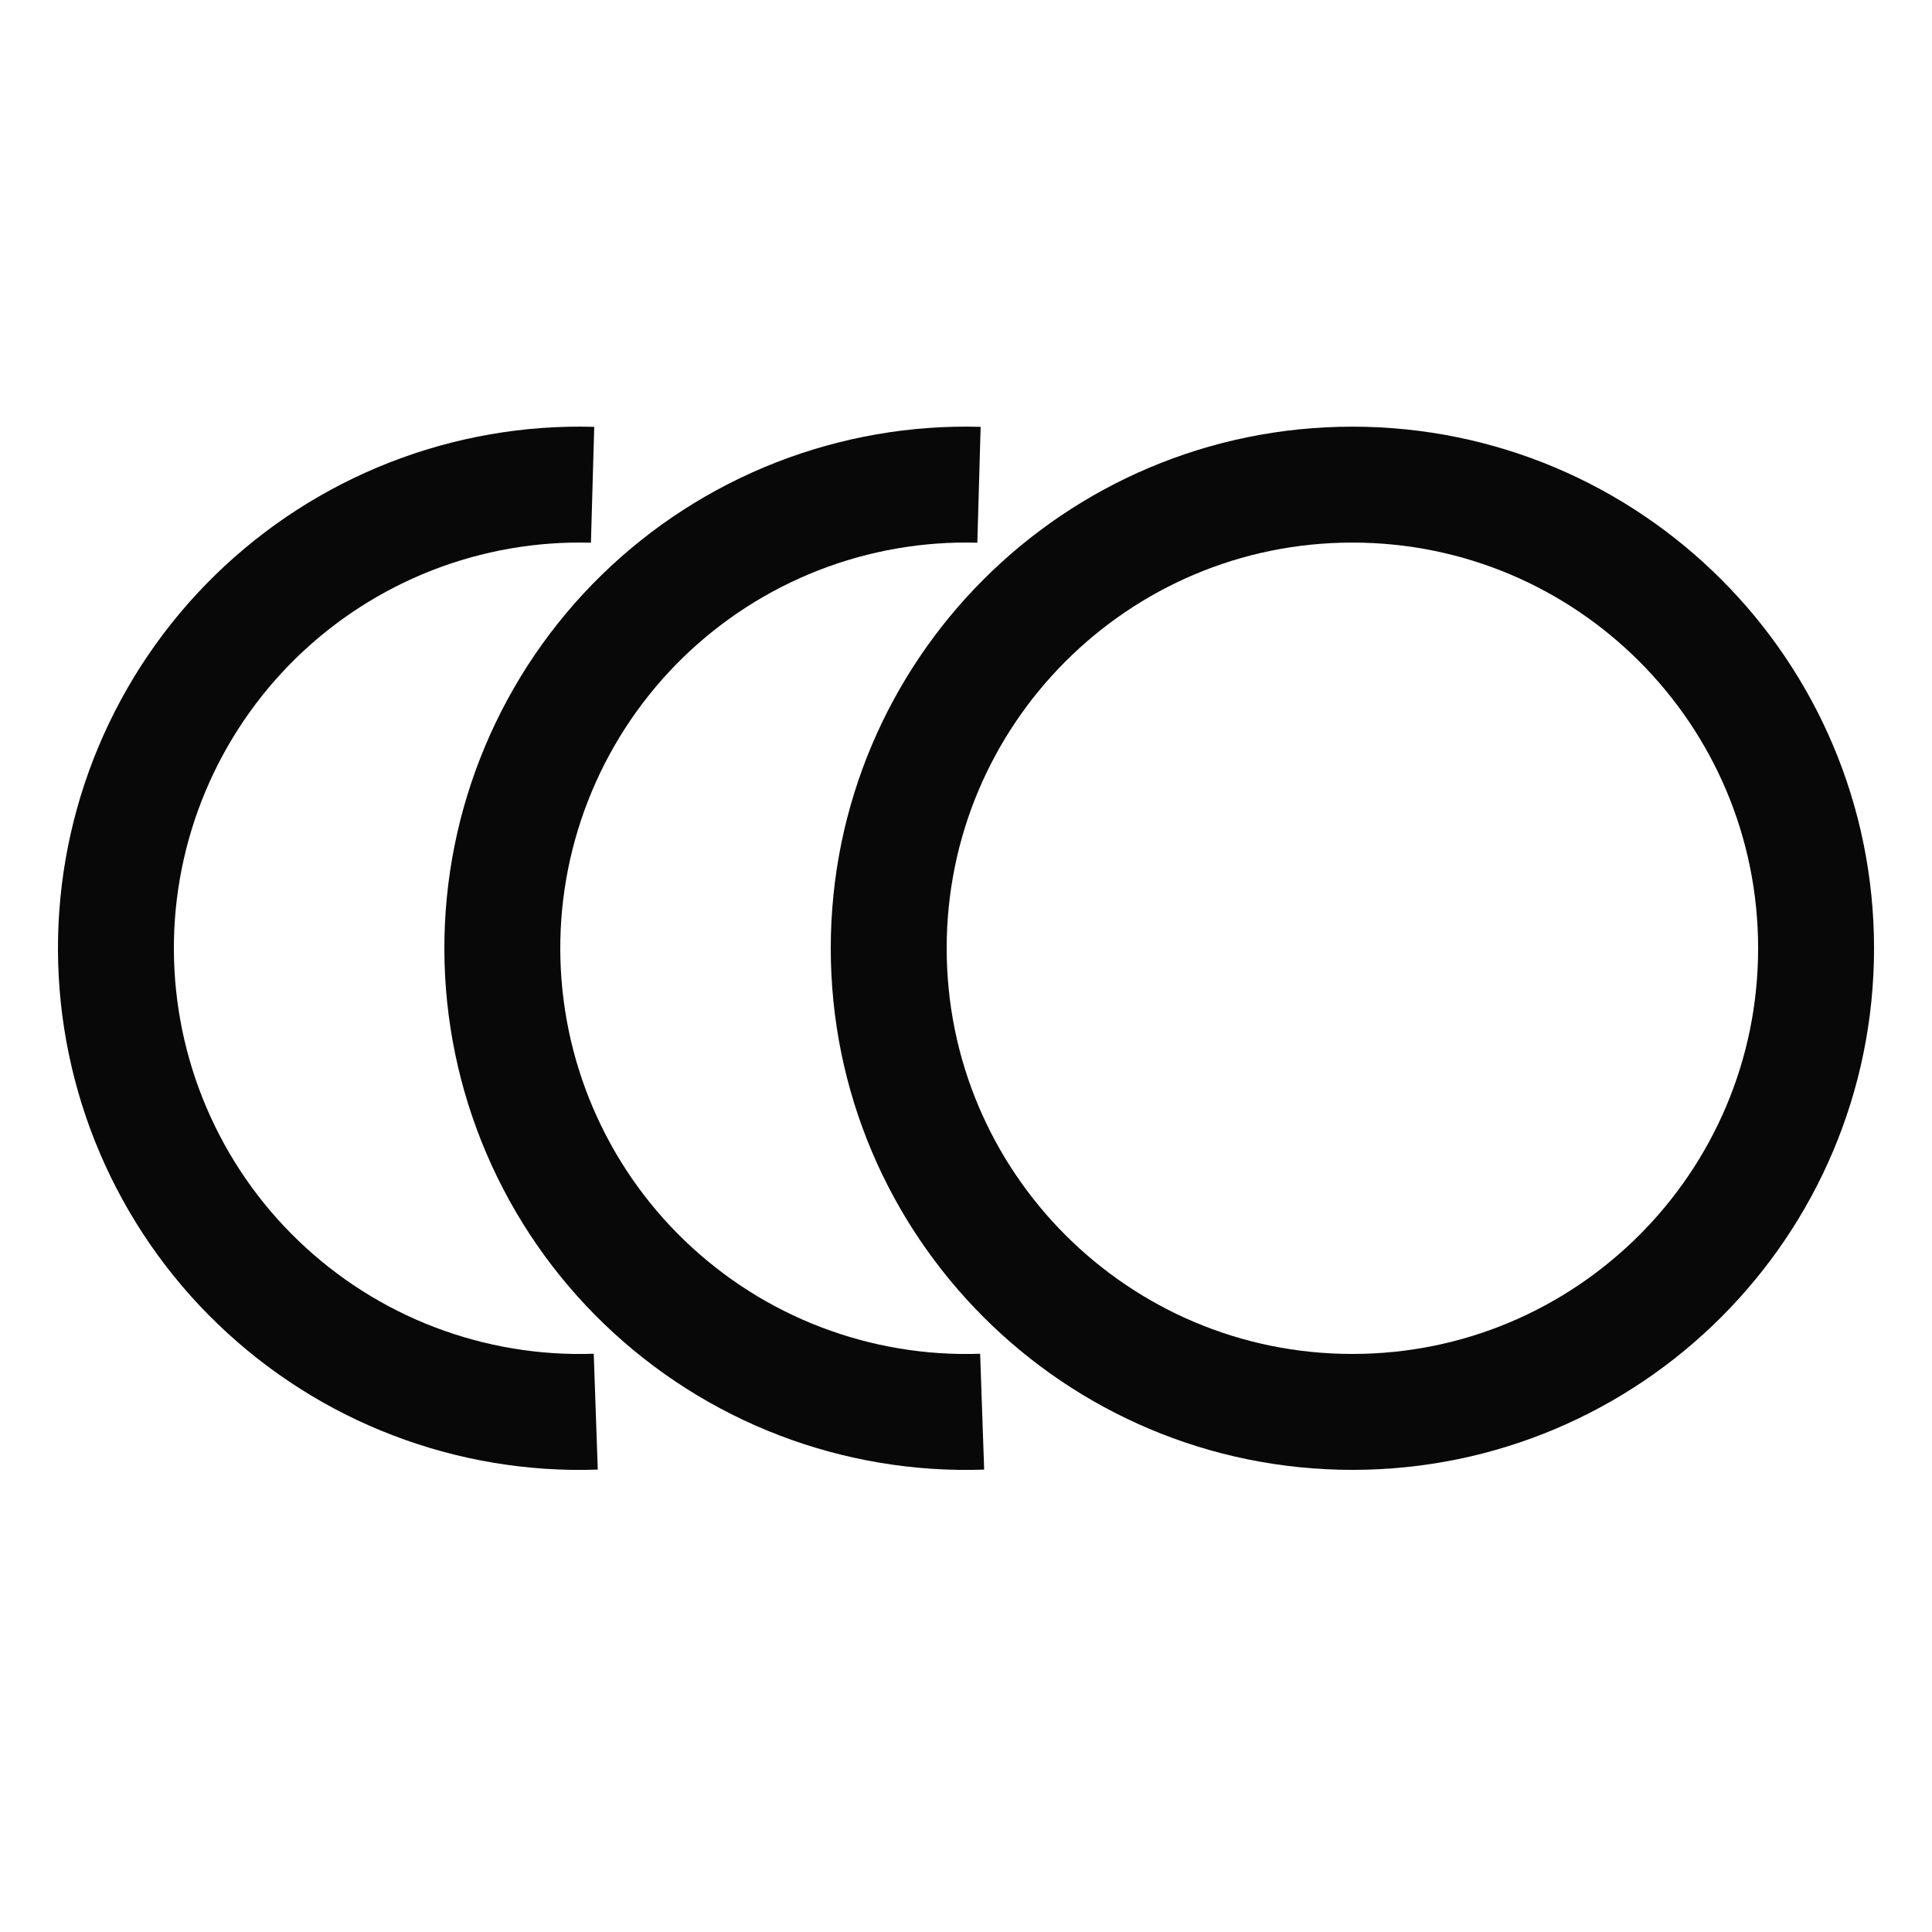
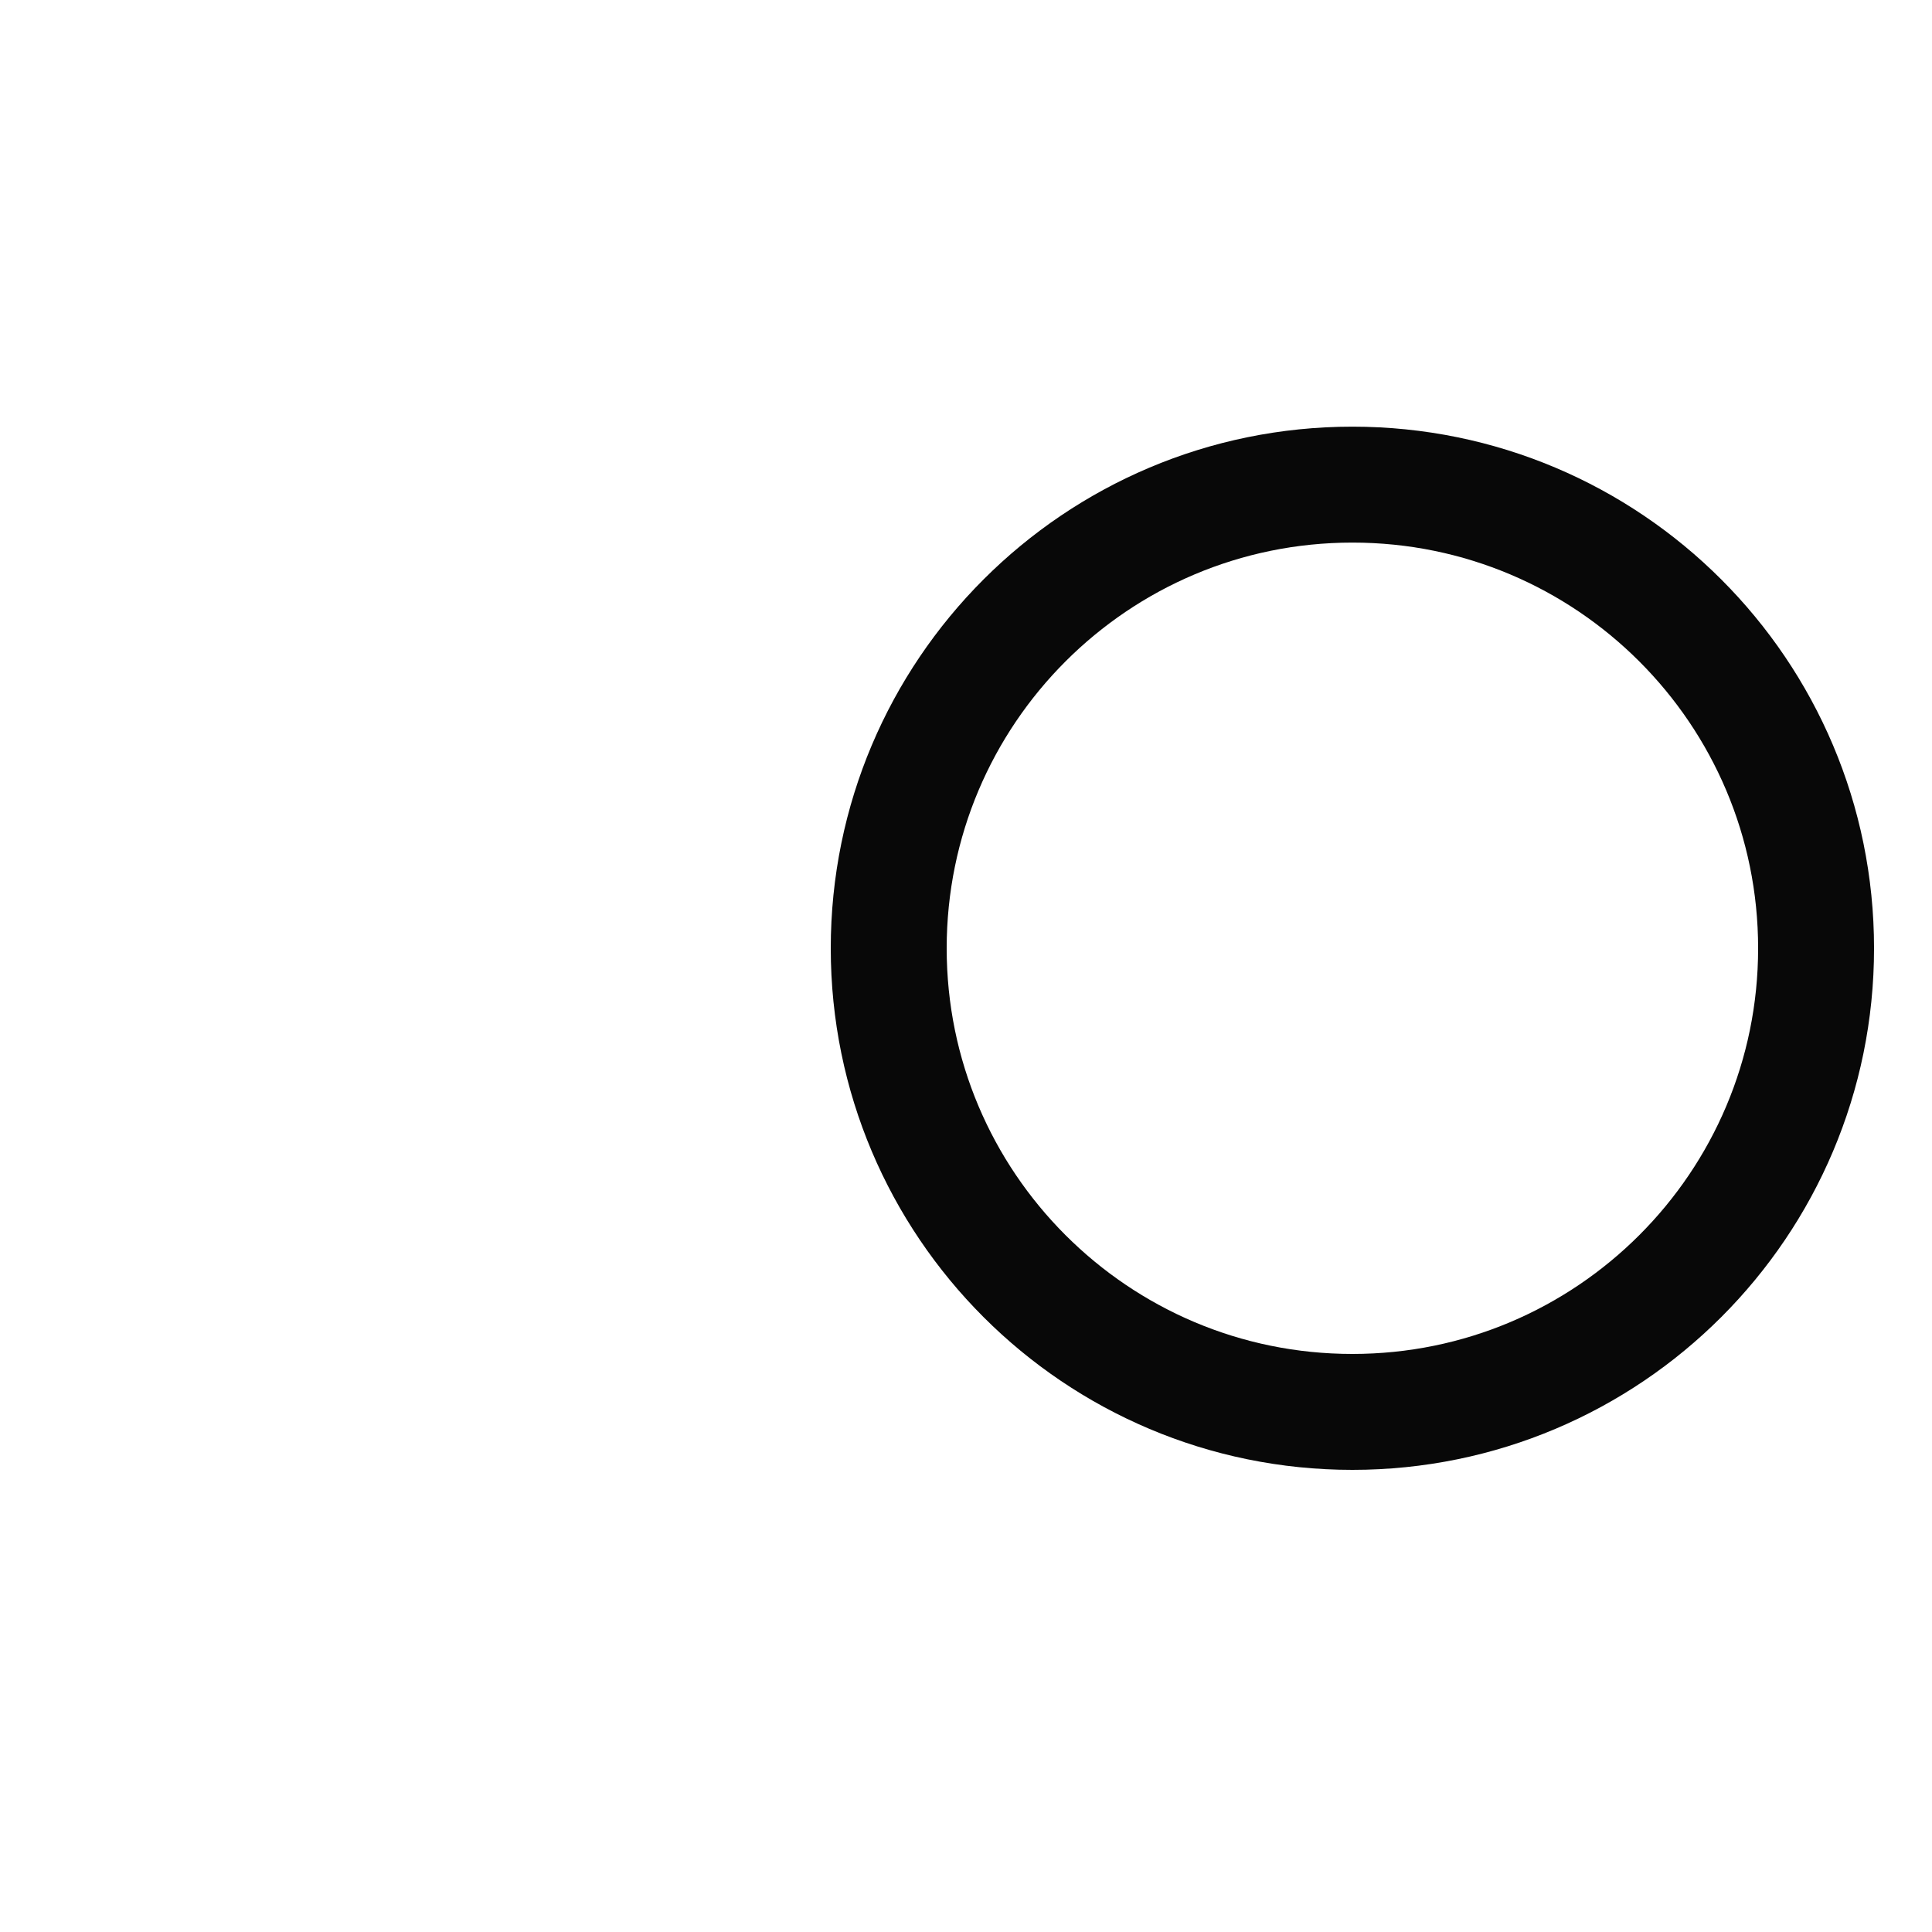
<svg xmlns="http://www.w3.org/2000/svg" width="25" height="25" viewBox="0 0 25 25" fill="none">
-   <path d="M12.709 18.267C11.906 18.295 11.105 18.161 10.355 17.874C9.604 17.587 8.919 17.151 8.34 16.594C7.76 16.037 7.299 15.368 6.983 14.629C6.667 13.89 6.503 13.095 6.5 12.291C6.497 11.488 6.656 10.691 6.967 9.95C7.278 9.209 7.734 8.538 8.31 7.976C8.885 7.415 9.567 6.975 10.316 6.682C11.064 6.39 11.864 6.25 12.668 6.273" stroke="#080808" stroke-width="1.5" stroke-linejoin="round" />
-   <path d="M7.709 18.267C6.906 18.295 6.105 18.161 5.355 17.874C4.604 17.587 3.919 17.151 3.34 16.594C2.76 16.037 2.299 15.368 1.983 14.629C1.667 13.89 1.503 13.095 1.5 12.291C1.497 11.488 1.656 10.691 1.967 9.95C2.278 9.209 2.734 8.538 3.31 7.976C3.885 7.415 4.567 6.975 5.316 6.682C6.064 6.39 6.864 6.25 7.668 6.273" stroke="#080808" stroke-width="1.5" stroke-linejoin="round" />
  <path d="M17.5 18.27C20.814 18.27 23.5 15.584 23.5 12.271C23.5 8.957 20.814 6.271 17.5 6.271C14.186 6.271 11.5 8.957 11.5 12.271C11.5 15.584 14.186 18.27 17.5 18.27Z" stroke="#080808" stroke-width="1.5" stroke-linejoin="round" />
</svg>